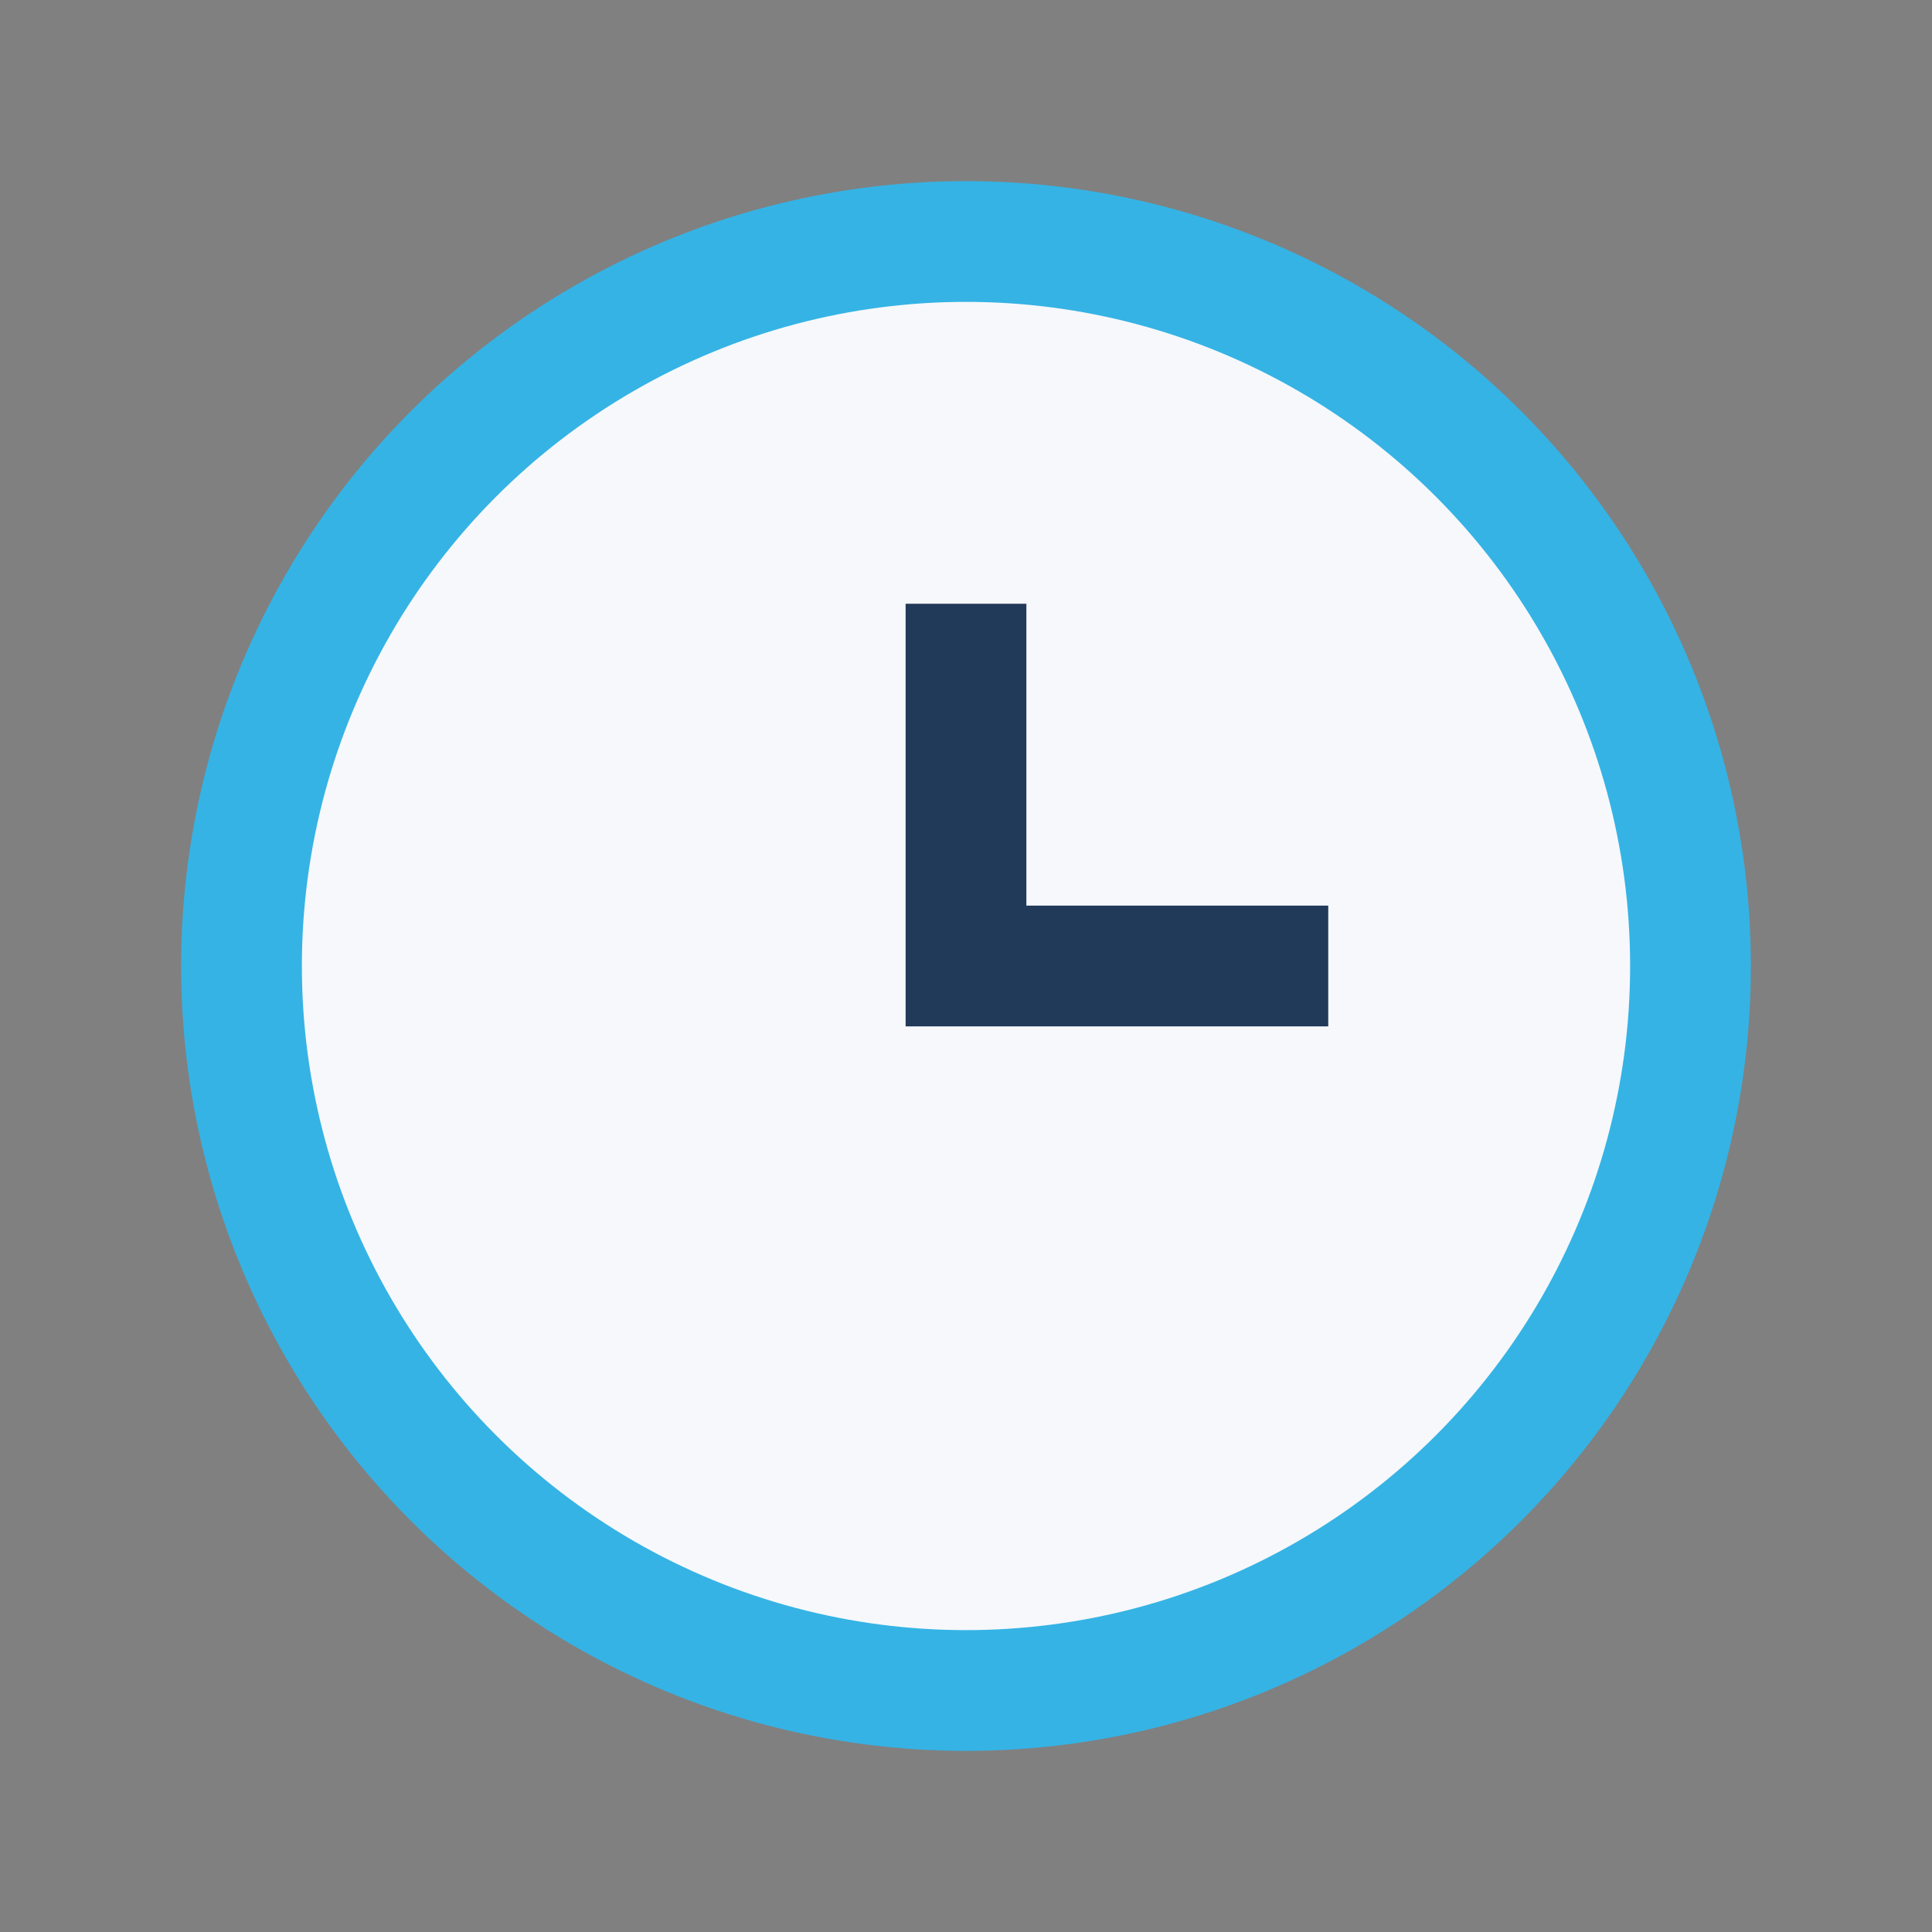
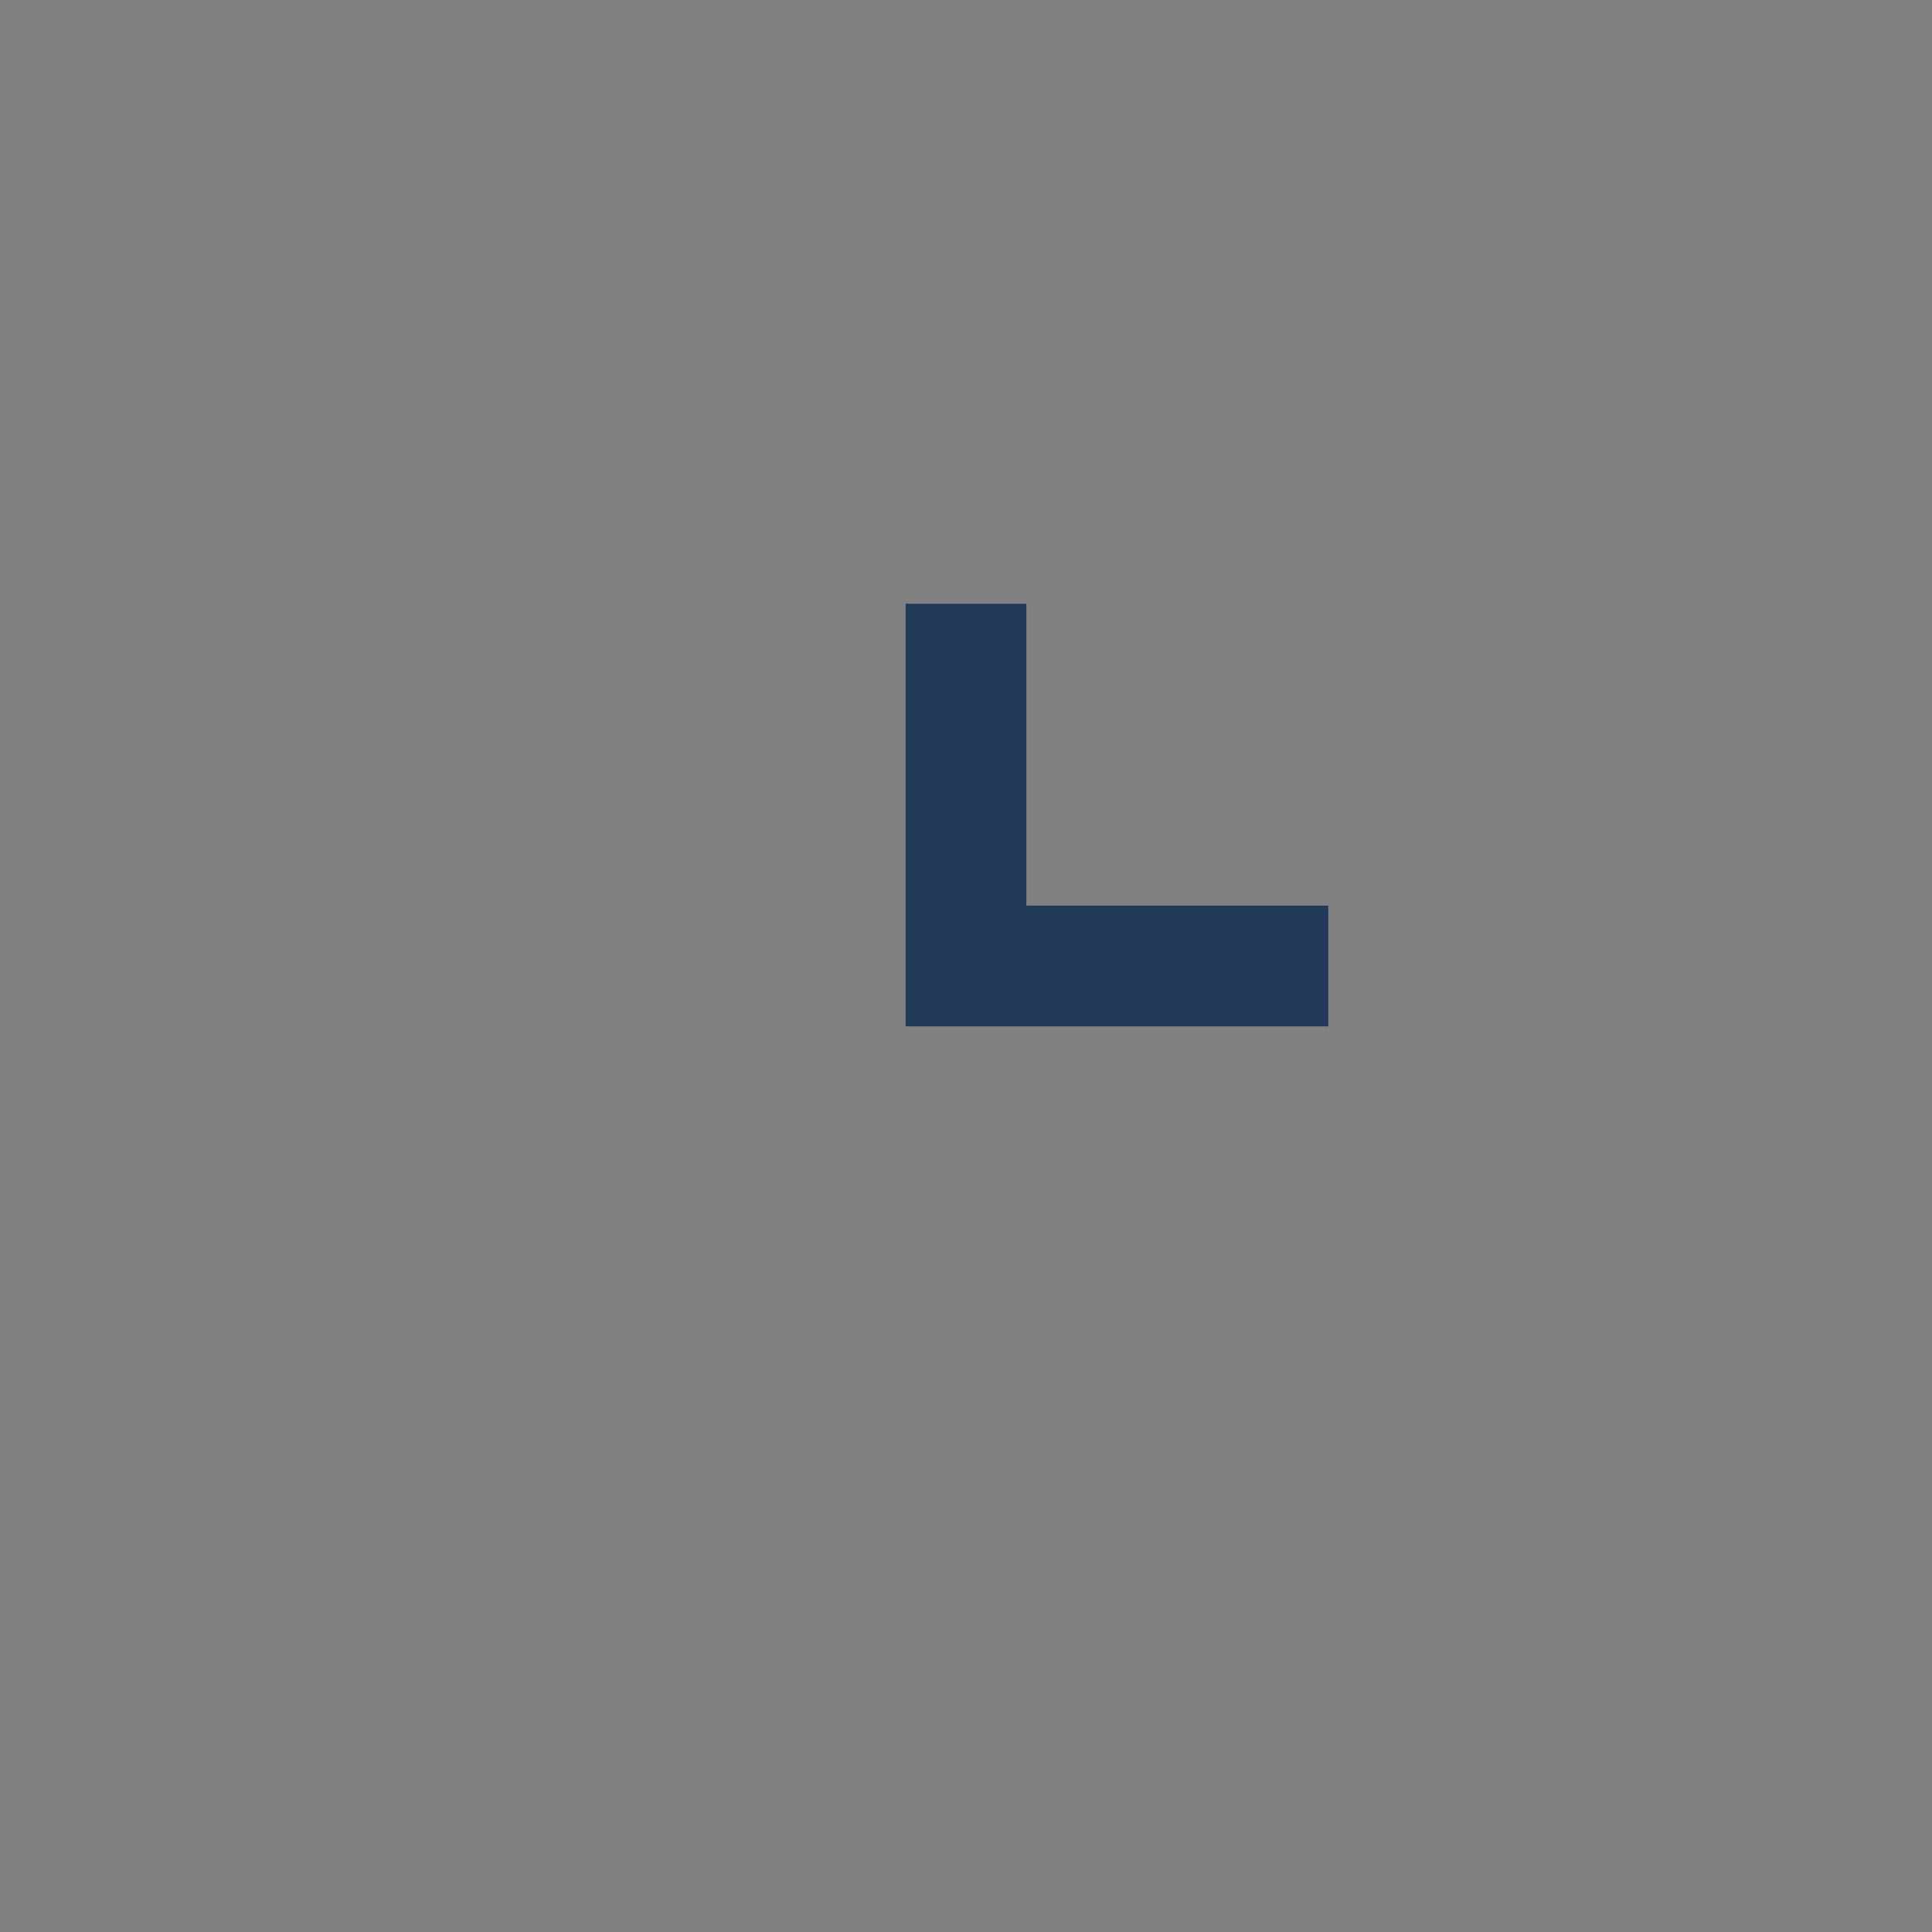
<svg xmlns="http://www.w3.org/2000/svg" width="32" height="32" viewBox="0 0 32 32">
  <rect x="0" y="0" width="32" height="32" fill="#808080" stroke="none" />
-   <circle cx="16" cy="16" r="12" fill="#F6F8FB" stroke="#35B3E5" stroke-width="2" />
  <path d="M16 10v6h6" stroke="#213A59" stroke-width="2" fill="none" />
</svg>